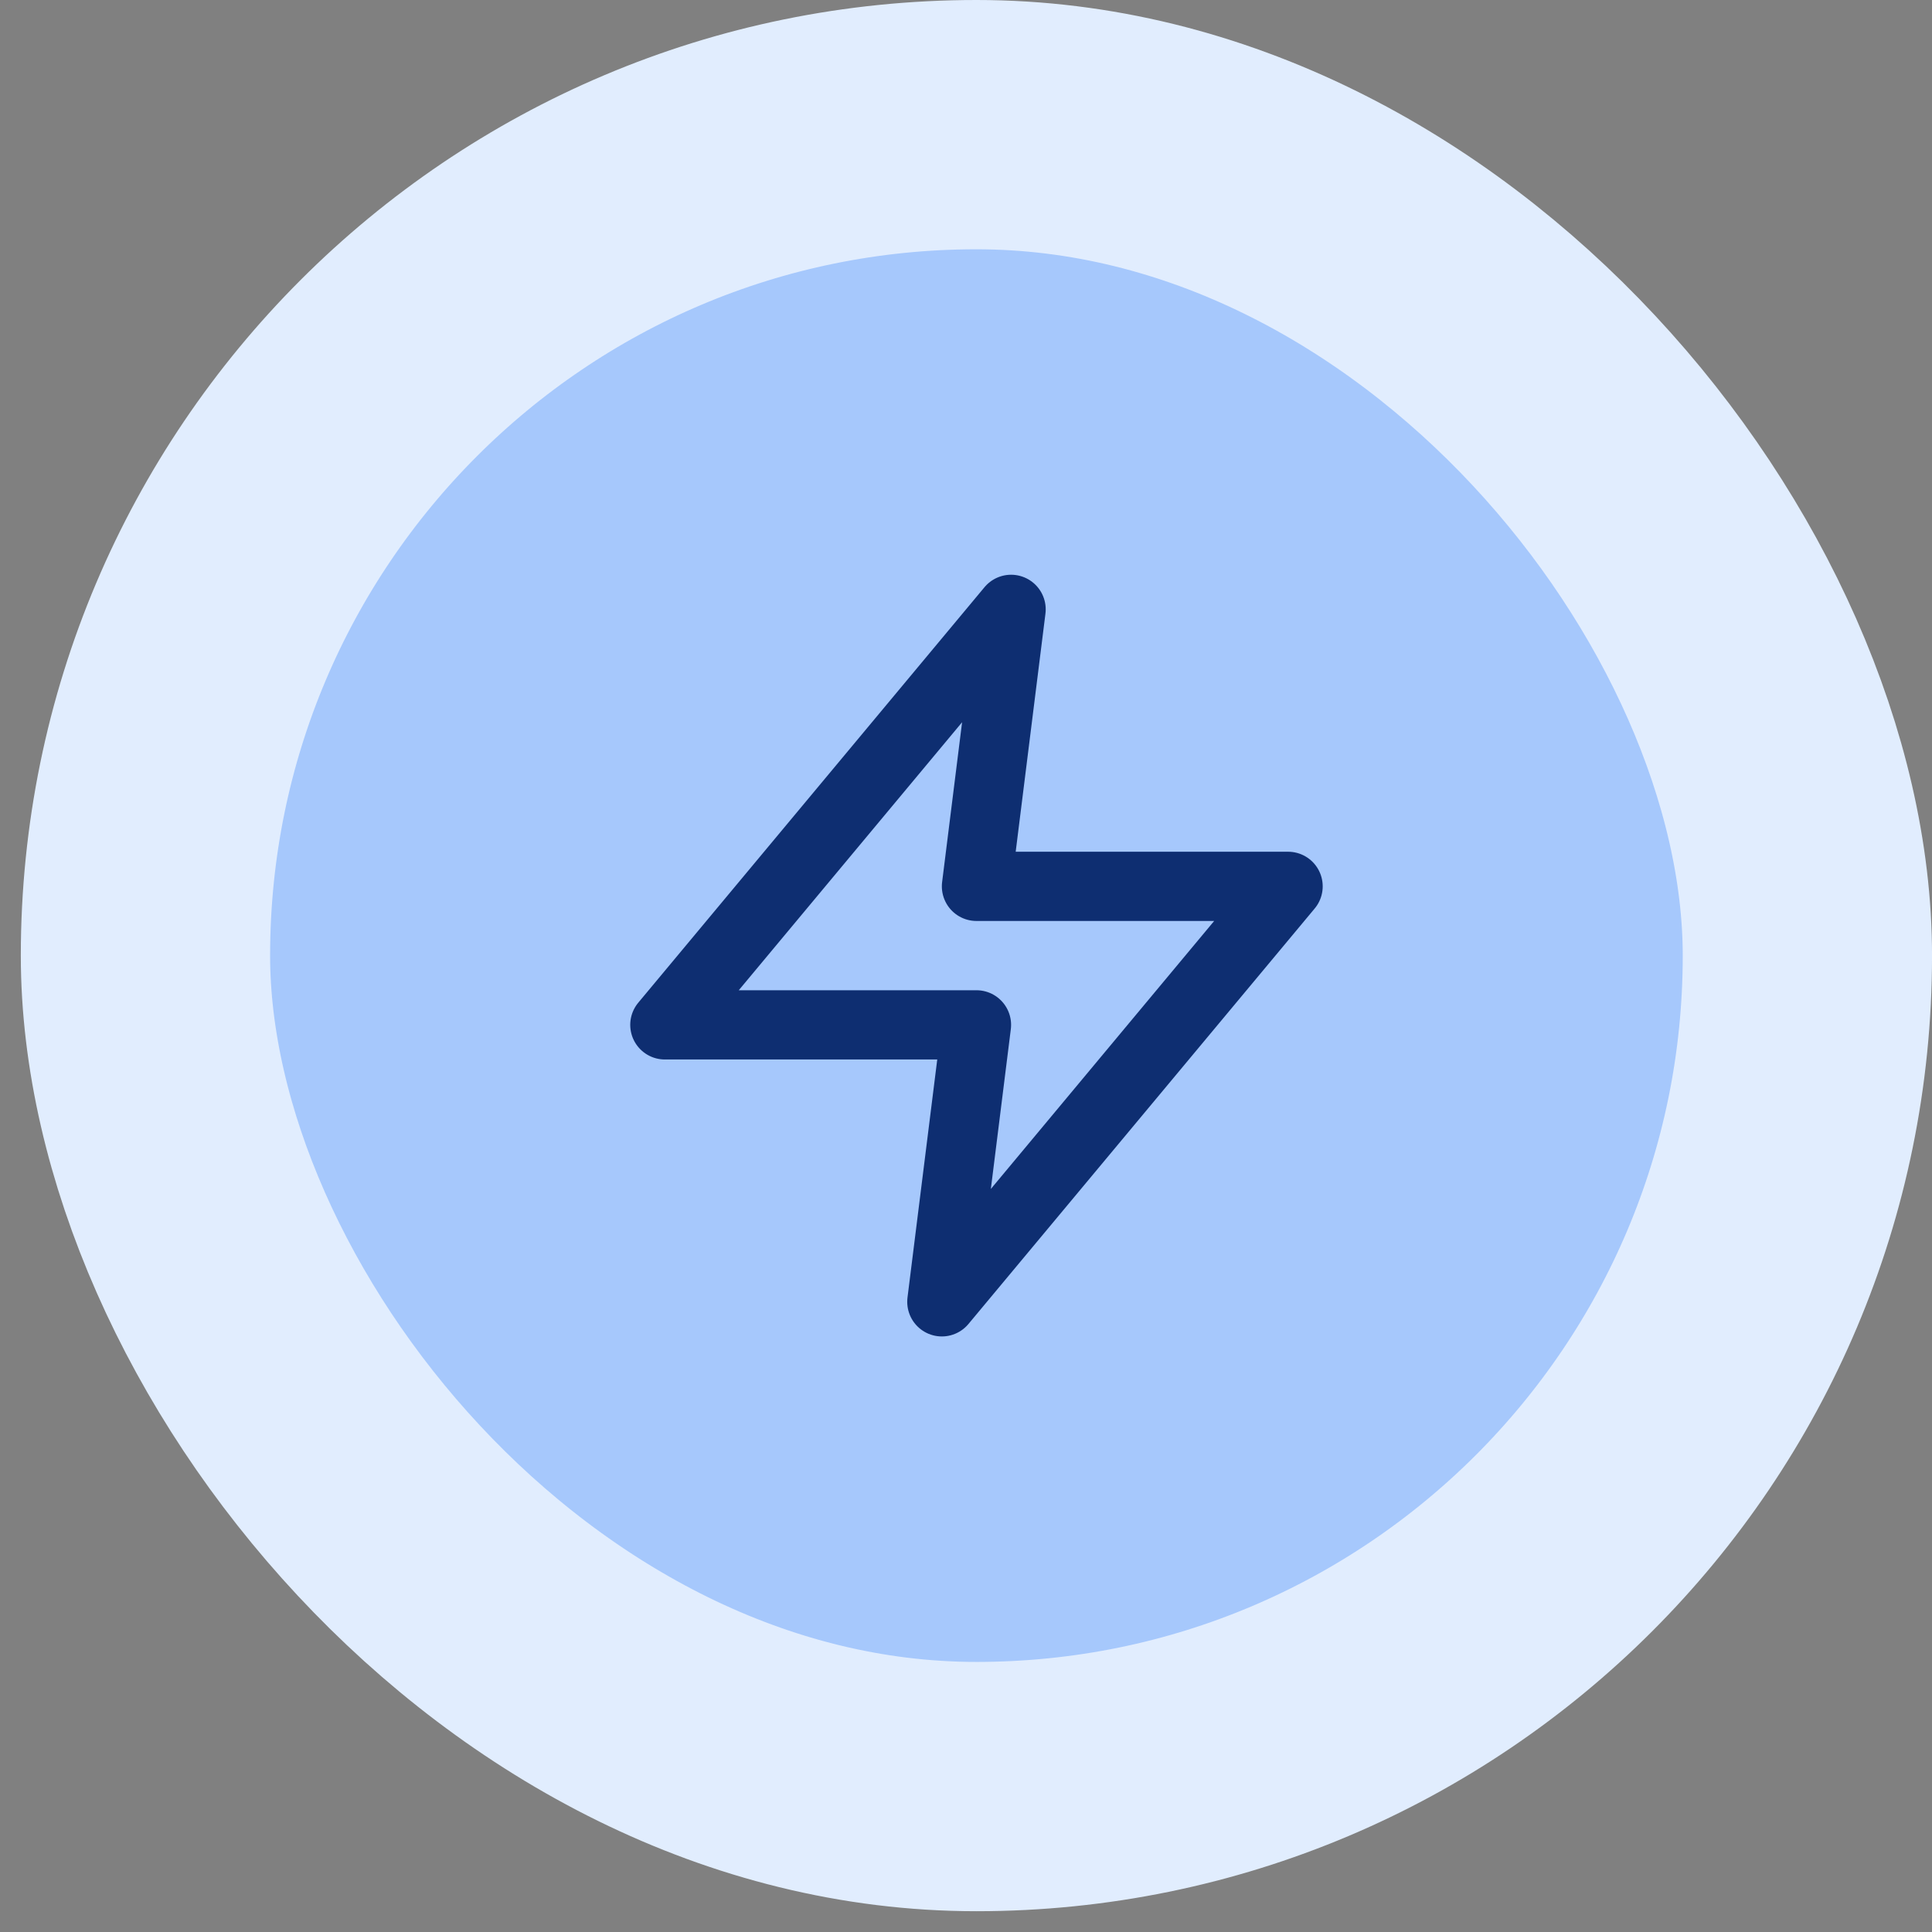
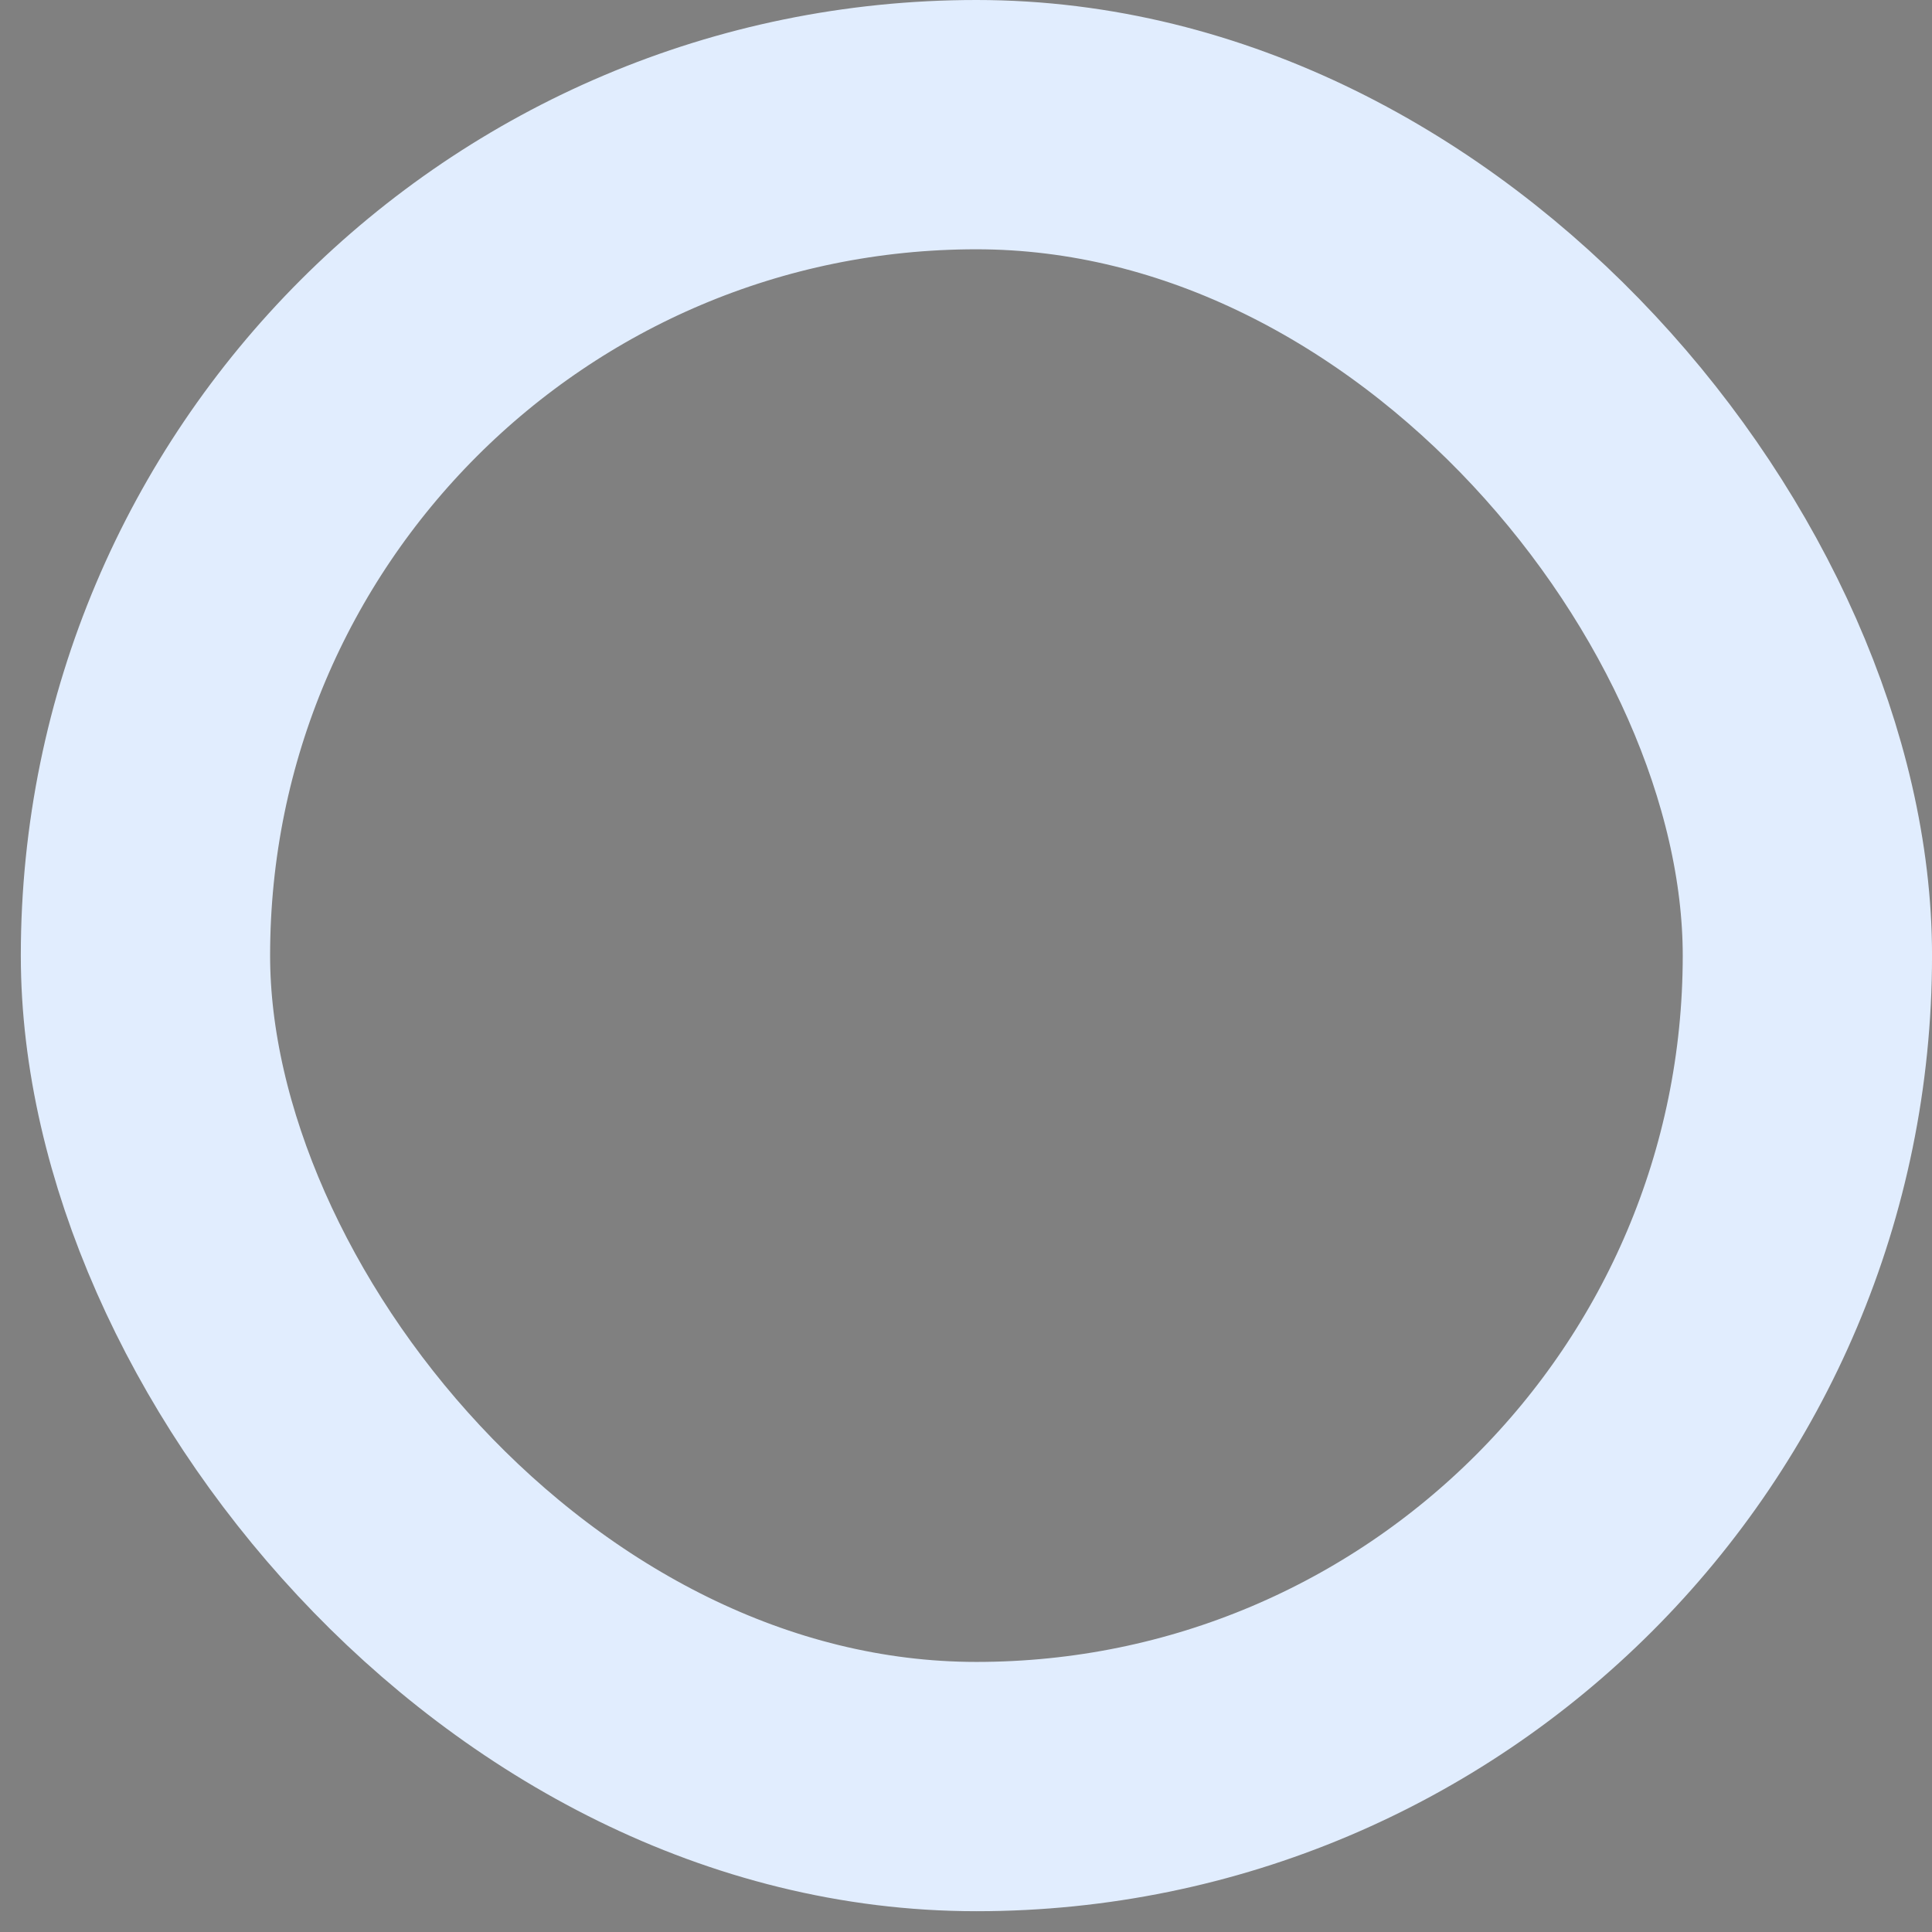
<svg xmlns="http://www.w3.org/2000/svg" width="62" height="62" viewBox="0 0 62 62" fill="none">
  <rect x="0" y="0" width="62" height="62" fill="#808080" stroke="none" />
-   <rect x="4.668" y="4" width="53.333" height="53.333" rx="26.667" fill="#A6C8FC" />
  <rect x="4.668" y="4" width="53.333" height="53.333" rx="26.667" stroke="#E1EDFE" stroke-width="8" />
-   <path d="M32.447 19.555L21.336 32.889H31.336L30.225 41.777L41.336 28.444H31.336L32.447 19.555Z" stroke="#0E2E71" stroke-width="2.222" stroke-linecap="round" stroke-linejoin="round" />
</svg>